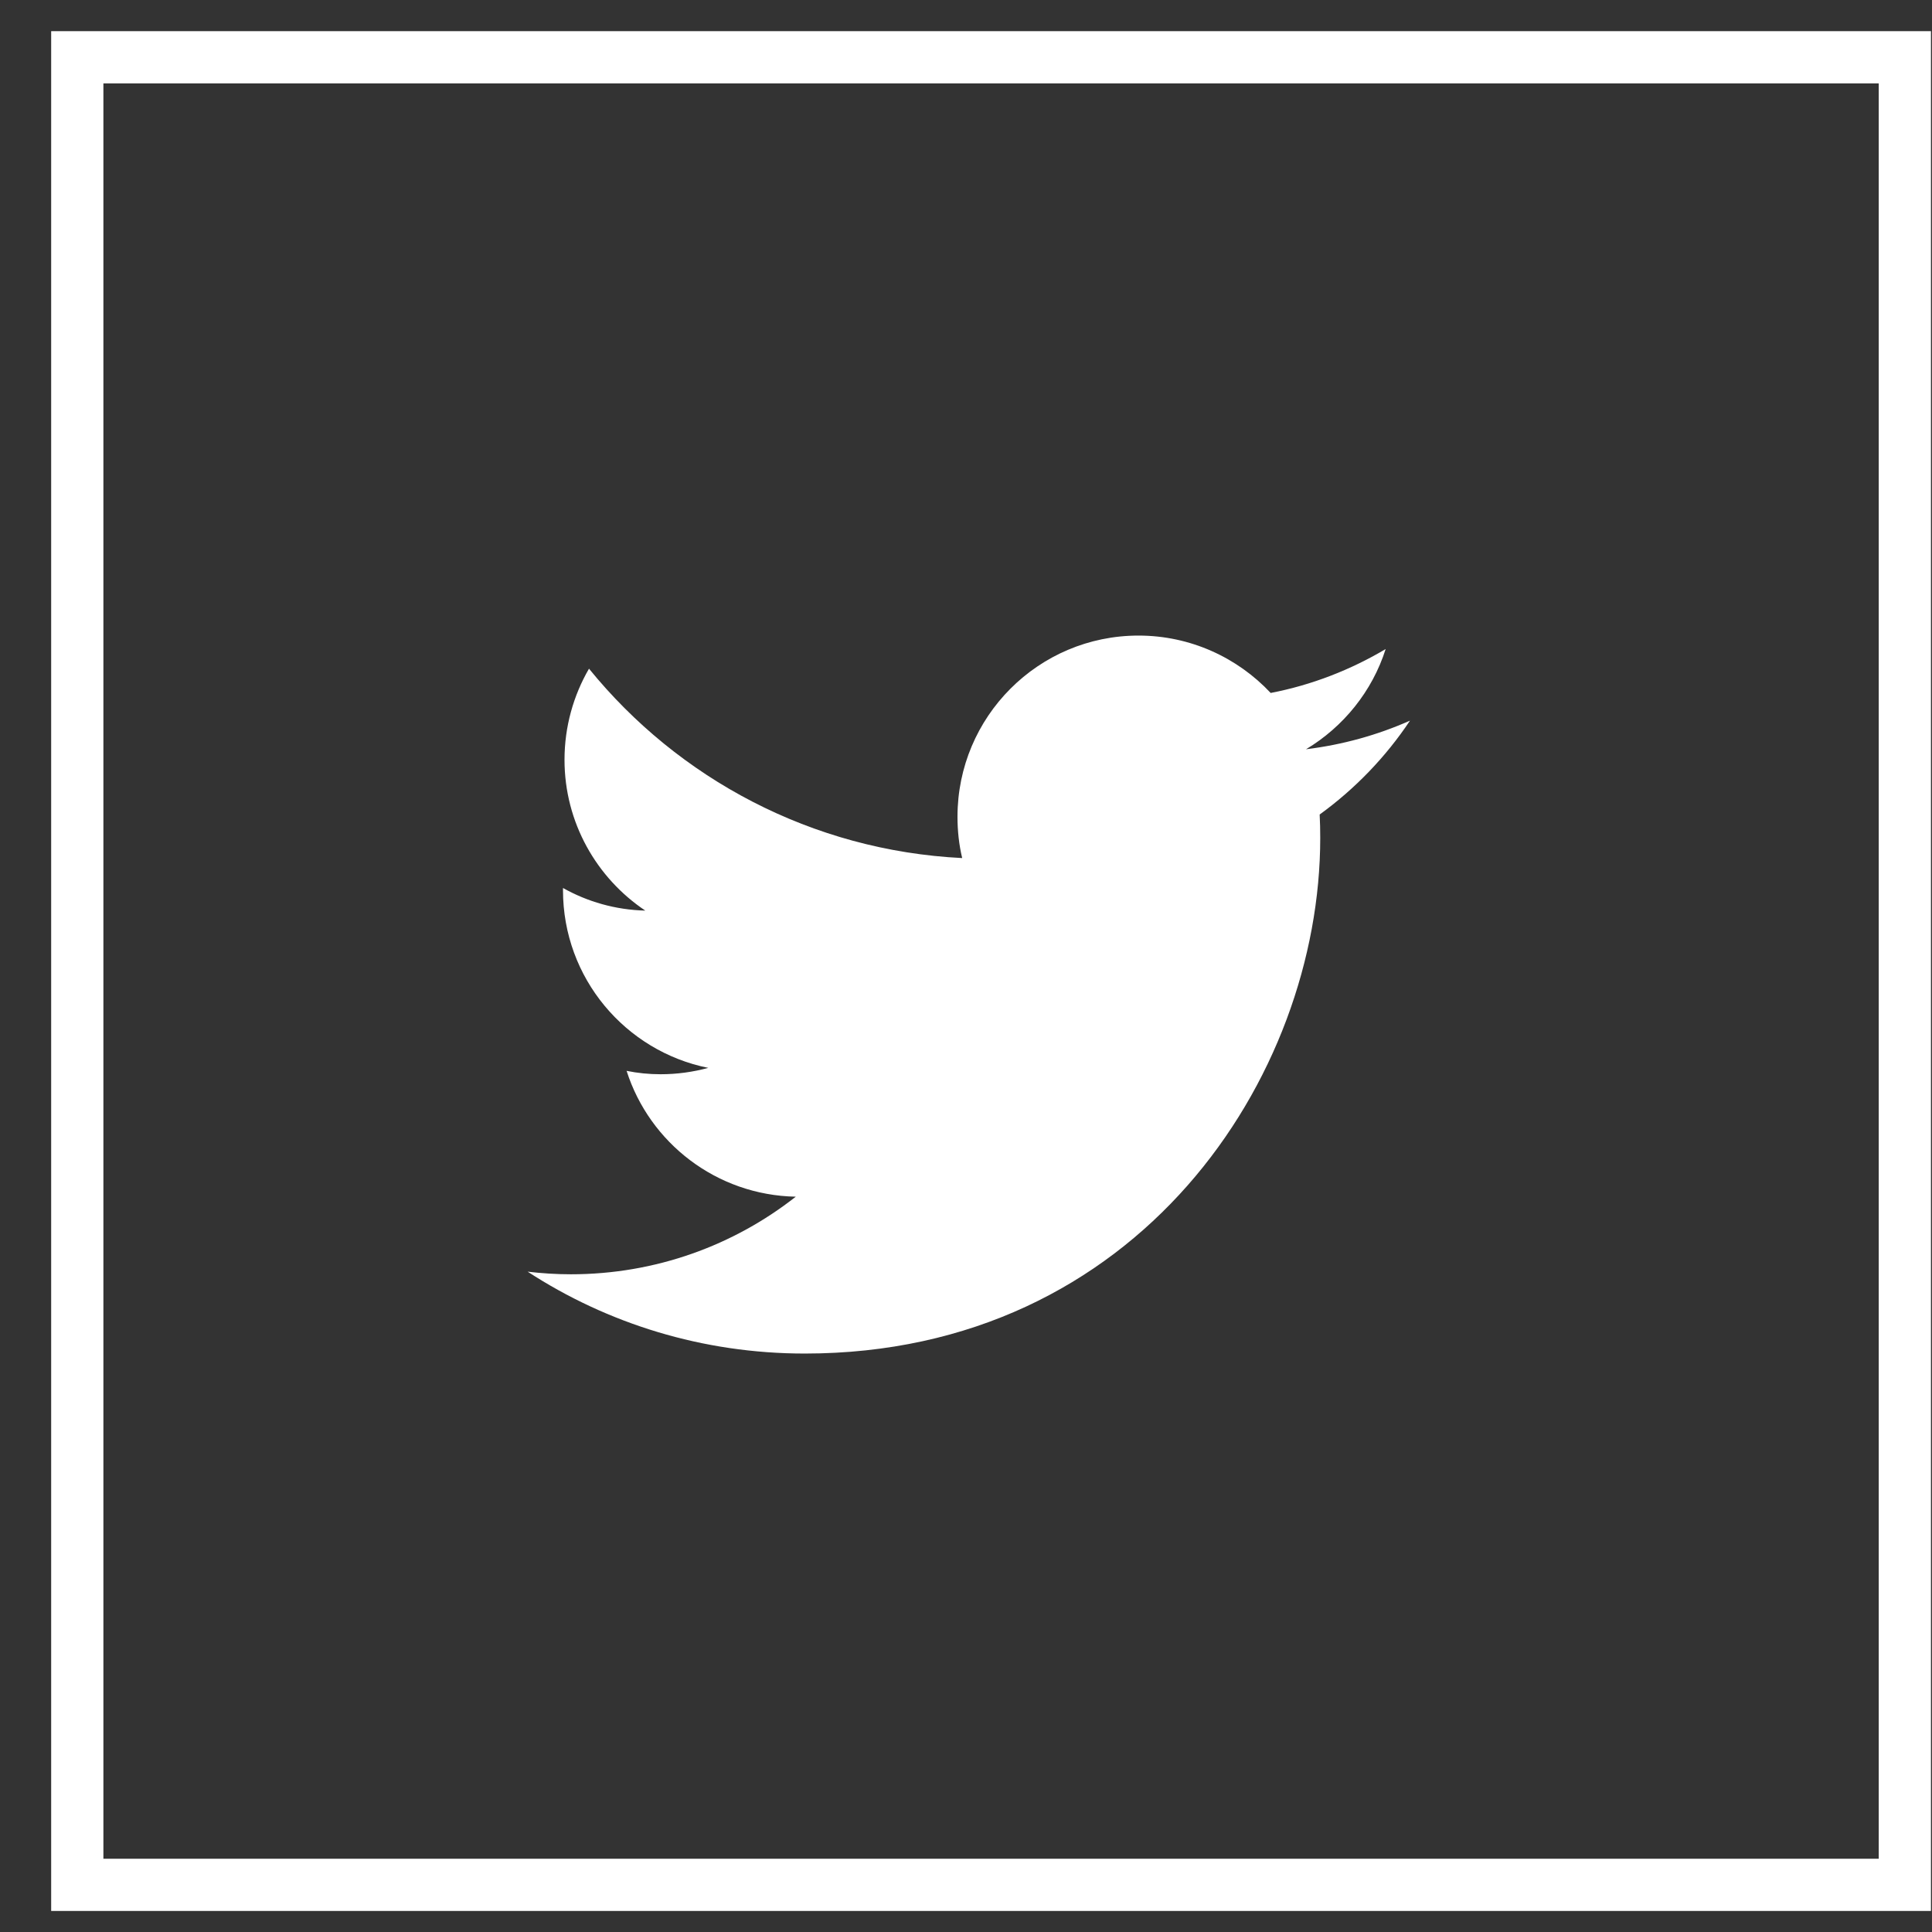
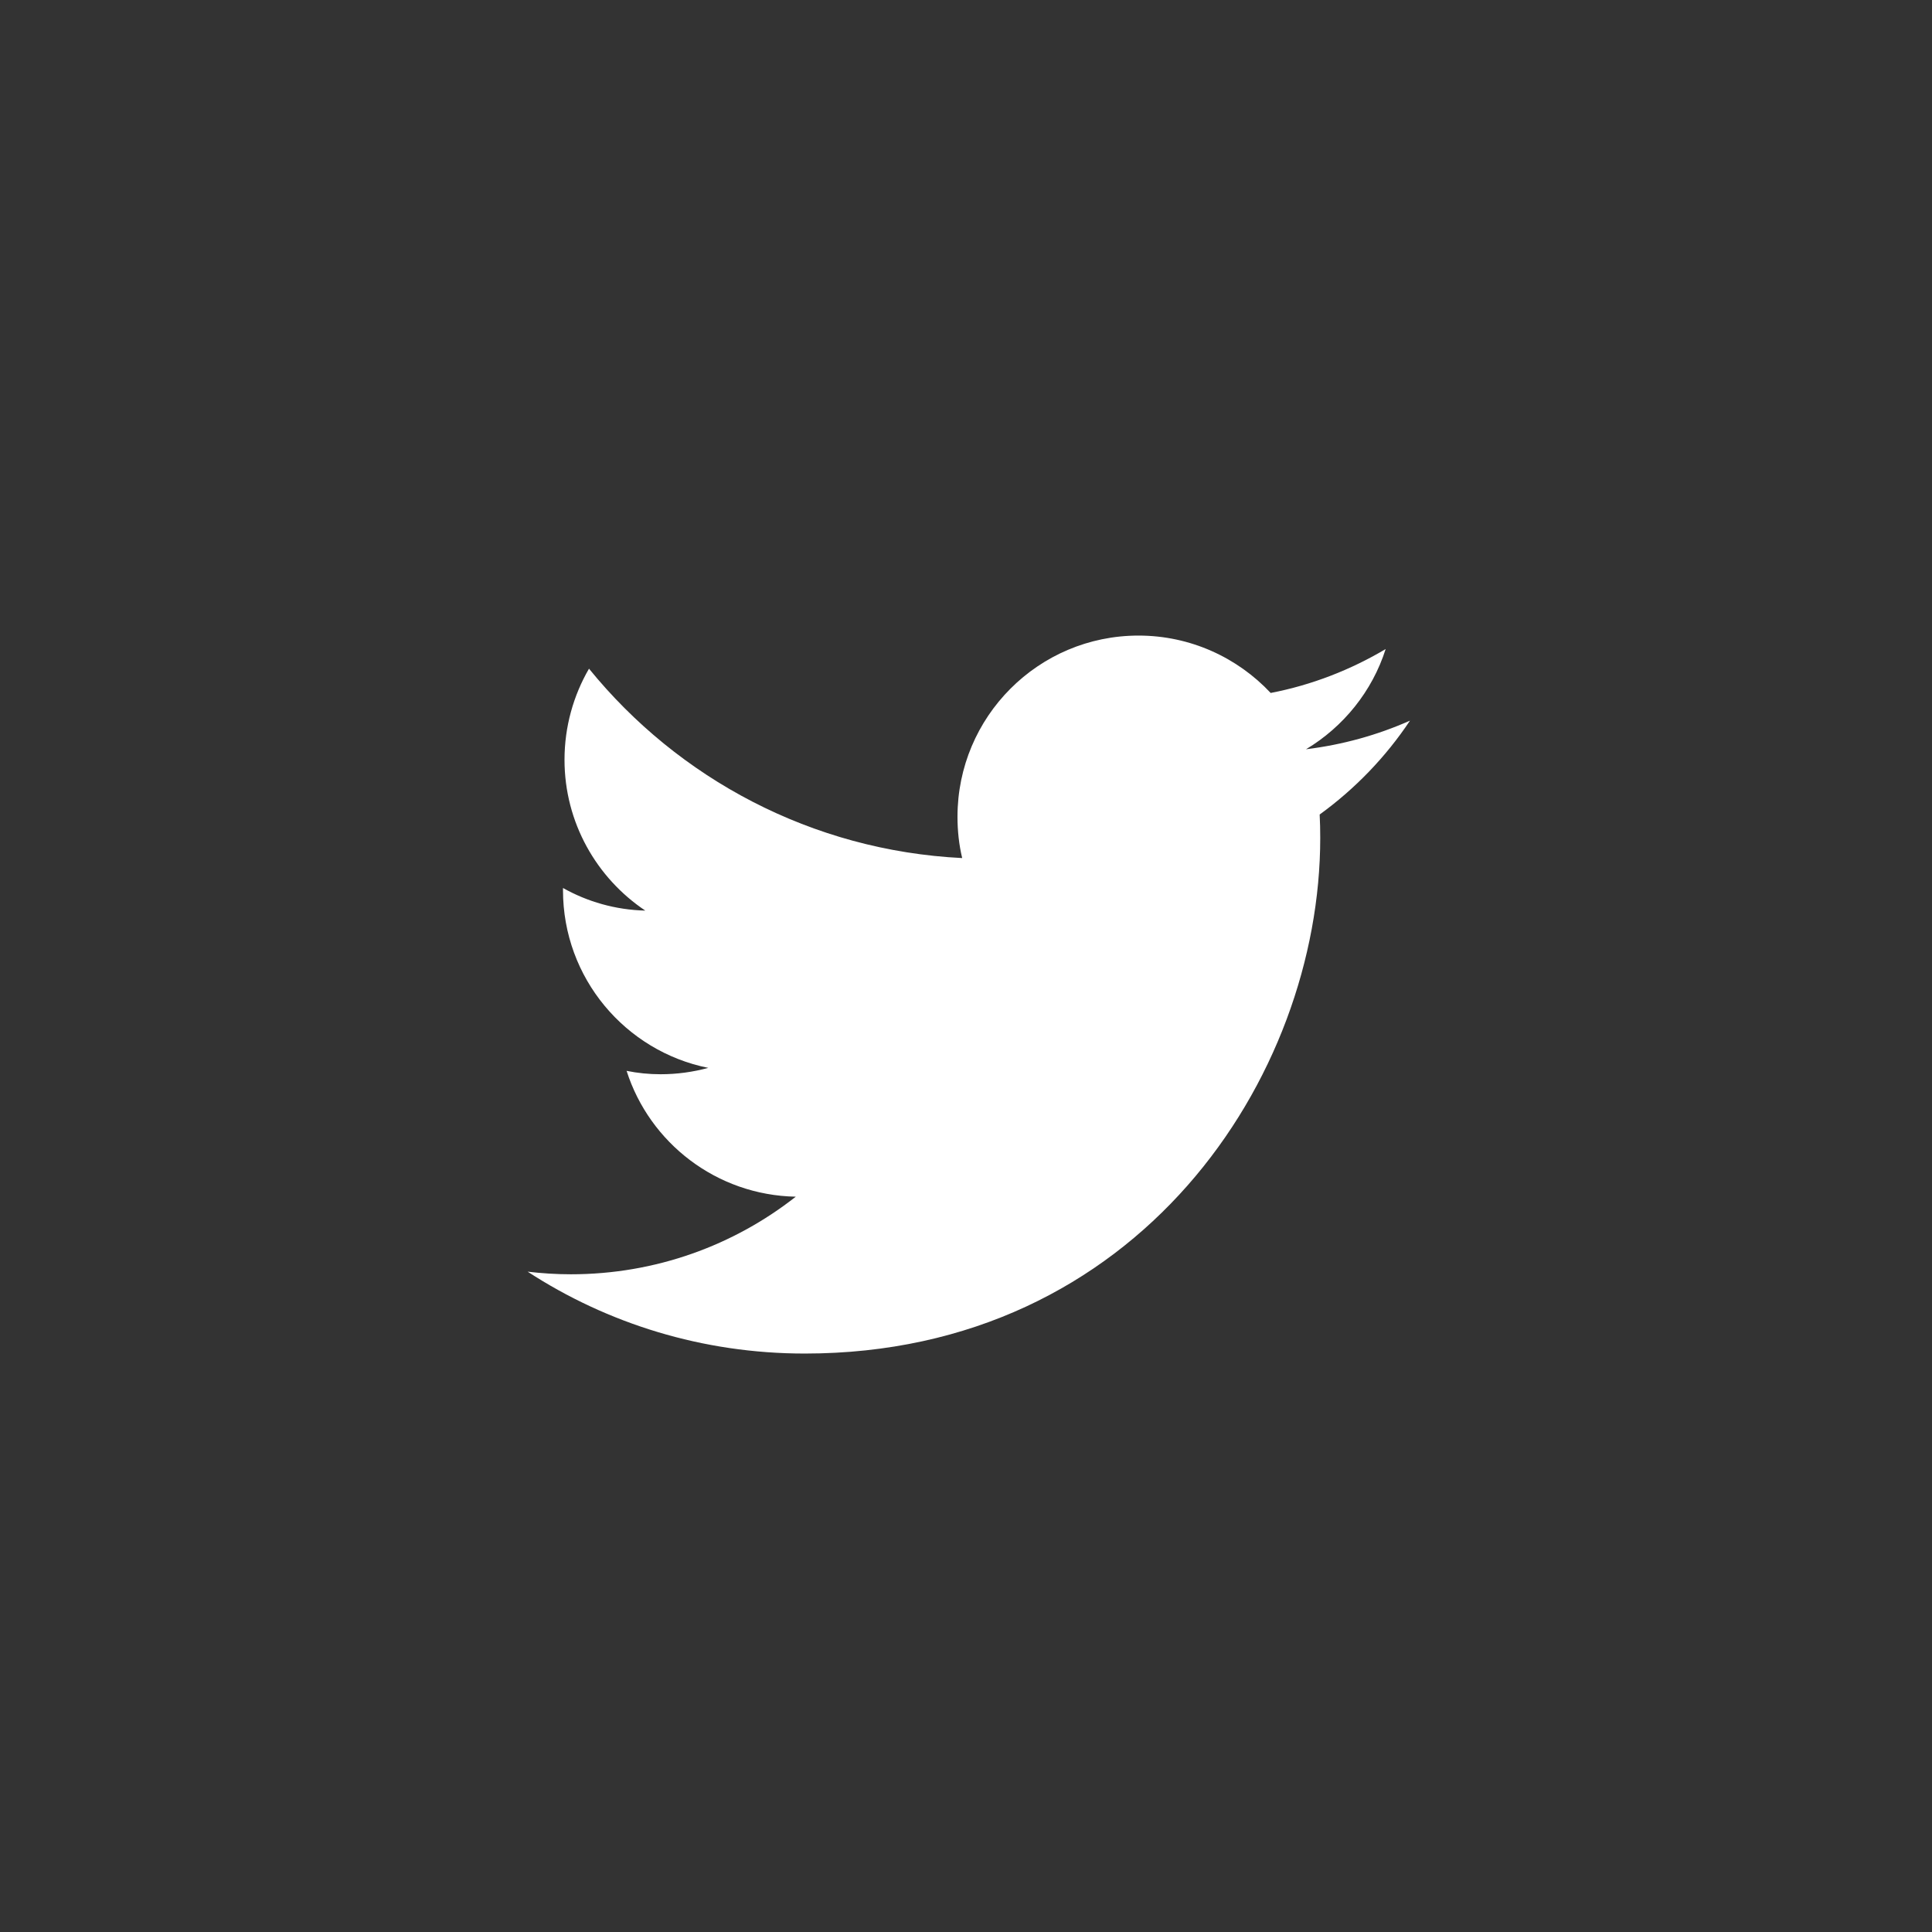
<svg xmlns="http://www.w3.org/2000/svg" width="37px" height="37px" viewBox="0 0 37 37" version="1.1">
  <rect x="0" y="0" width="37" height="37" fill="#333333" stroke="none" />
  <title>Group 5</title>
  <desc>Created with Sketch.</desc>
  <defs />
  <g id="#Over_states" stroke="none" stroke-width="1" fill="none" fill-rule="evenodd">
    <g id="Overstates" transform="translate(-600, -3023)" fill-rule="nonzero">
      <g id="Group-5" transform="translate(599.101, 3023.255)">
        <g id="Group-7-Copy-3" transform="translate(0.953, 0.255)" stroke="#FFFFFF">
-           <rect id="Rectangle-6" x="1.426" y="0.587" width="35" height="35" />
-         </g>
+           </g>
        <path d="M27.902,13.546 C27.279,13.822 26.613,14.008 25.911,14.094 C26.627,13.665 27.179,12.984 27.436,12.175 C26.767,12.572 26.026,12.863 25.234,13.016 C24.6,12.34 23.698,11.917 22.703,11.917 C20.787,11.917 19.236,13.471 19.236,15.387 C19.236,15.659 19.265,15.924 19.326,16.178 C16.444,16.035 13.887,14.653 12.179,12.551 C11.882,13.063 11.71,13.661 11.71,14.295 C11.71,15.498 12.326,16.561 13.257,17.184 C12.684,17.17 12.147,17.013 11.681,16.751 C11.681,16.766 11.681,16.78 11.681,16.794 C11.681,18.477 12.877,19.877 14.463,20.196 C14.173,20.275 13.865,20.318 13.55,20.318 C13.328,20.318 13.11,20.296 12.899,20.253 C13.339,21.632 14.621,22.634 16.139,22.663 C14.954,23.594 13.457,24.149 11.832,24.149 C11.552,24.149 11.277,24.131 11.004,24.099 C12.533,25.094 14.356,25.667 16.311,25.667 C22.695,25.667 26.183,20.378 26.183,15.792 C26.183,15.641 26.18,15.491 26.172,15.344 C26.849,14.853 27.436,14.245 27.902,13.546 Z" id="Shape" fill="#FFFFFF" />
      </g>
    </g>
  </g>
</svg>